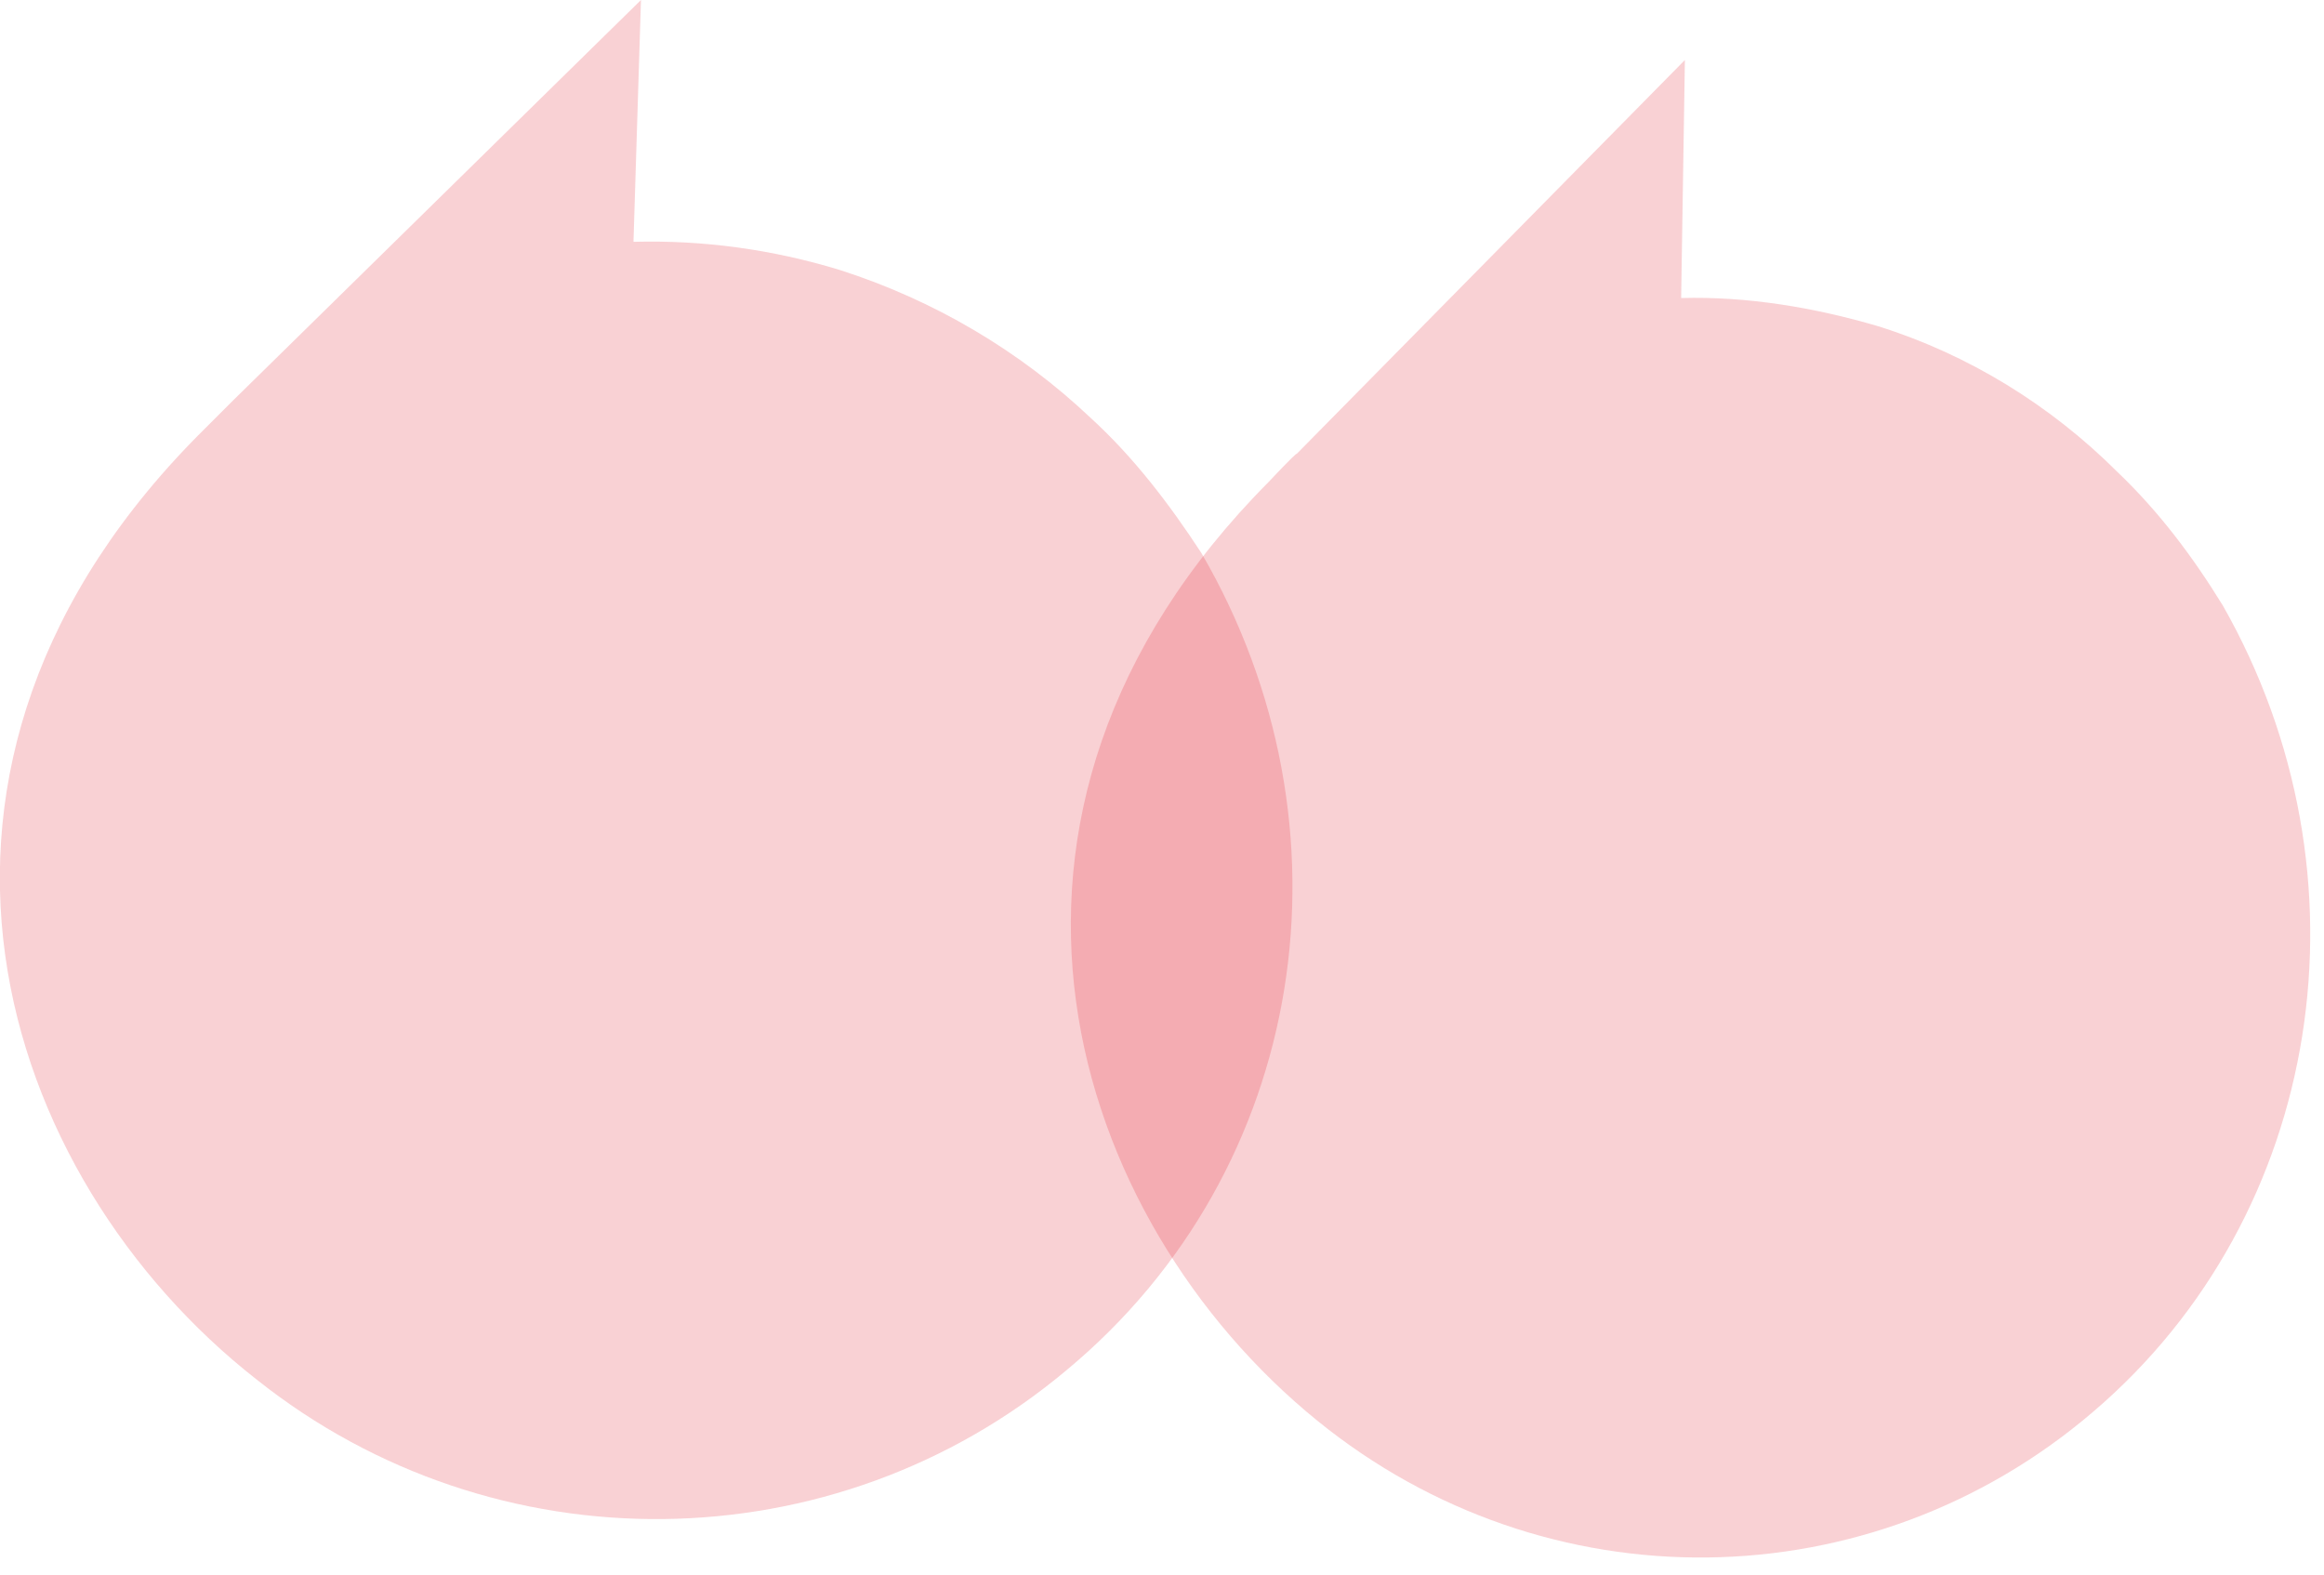
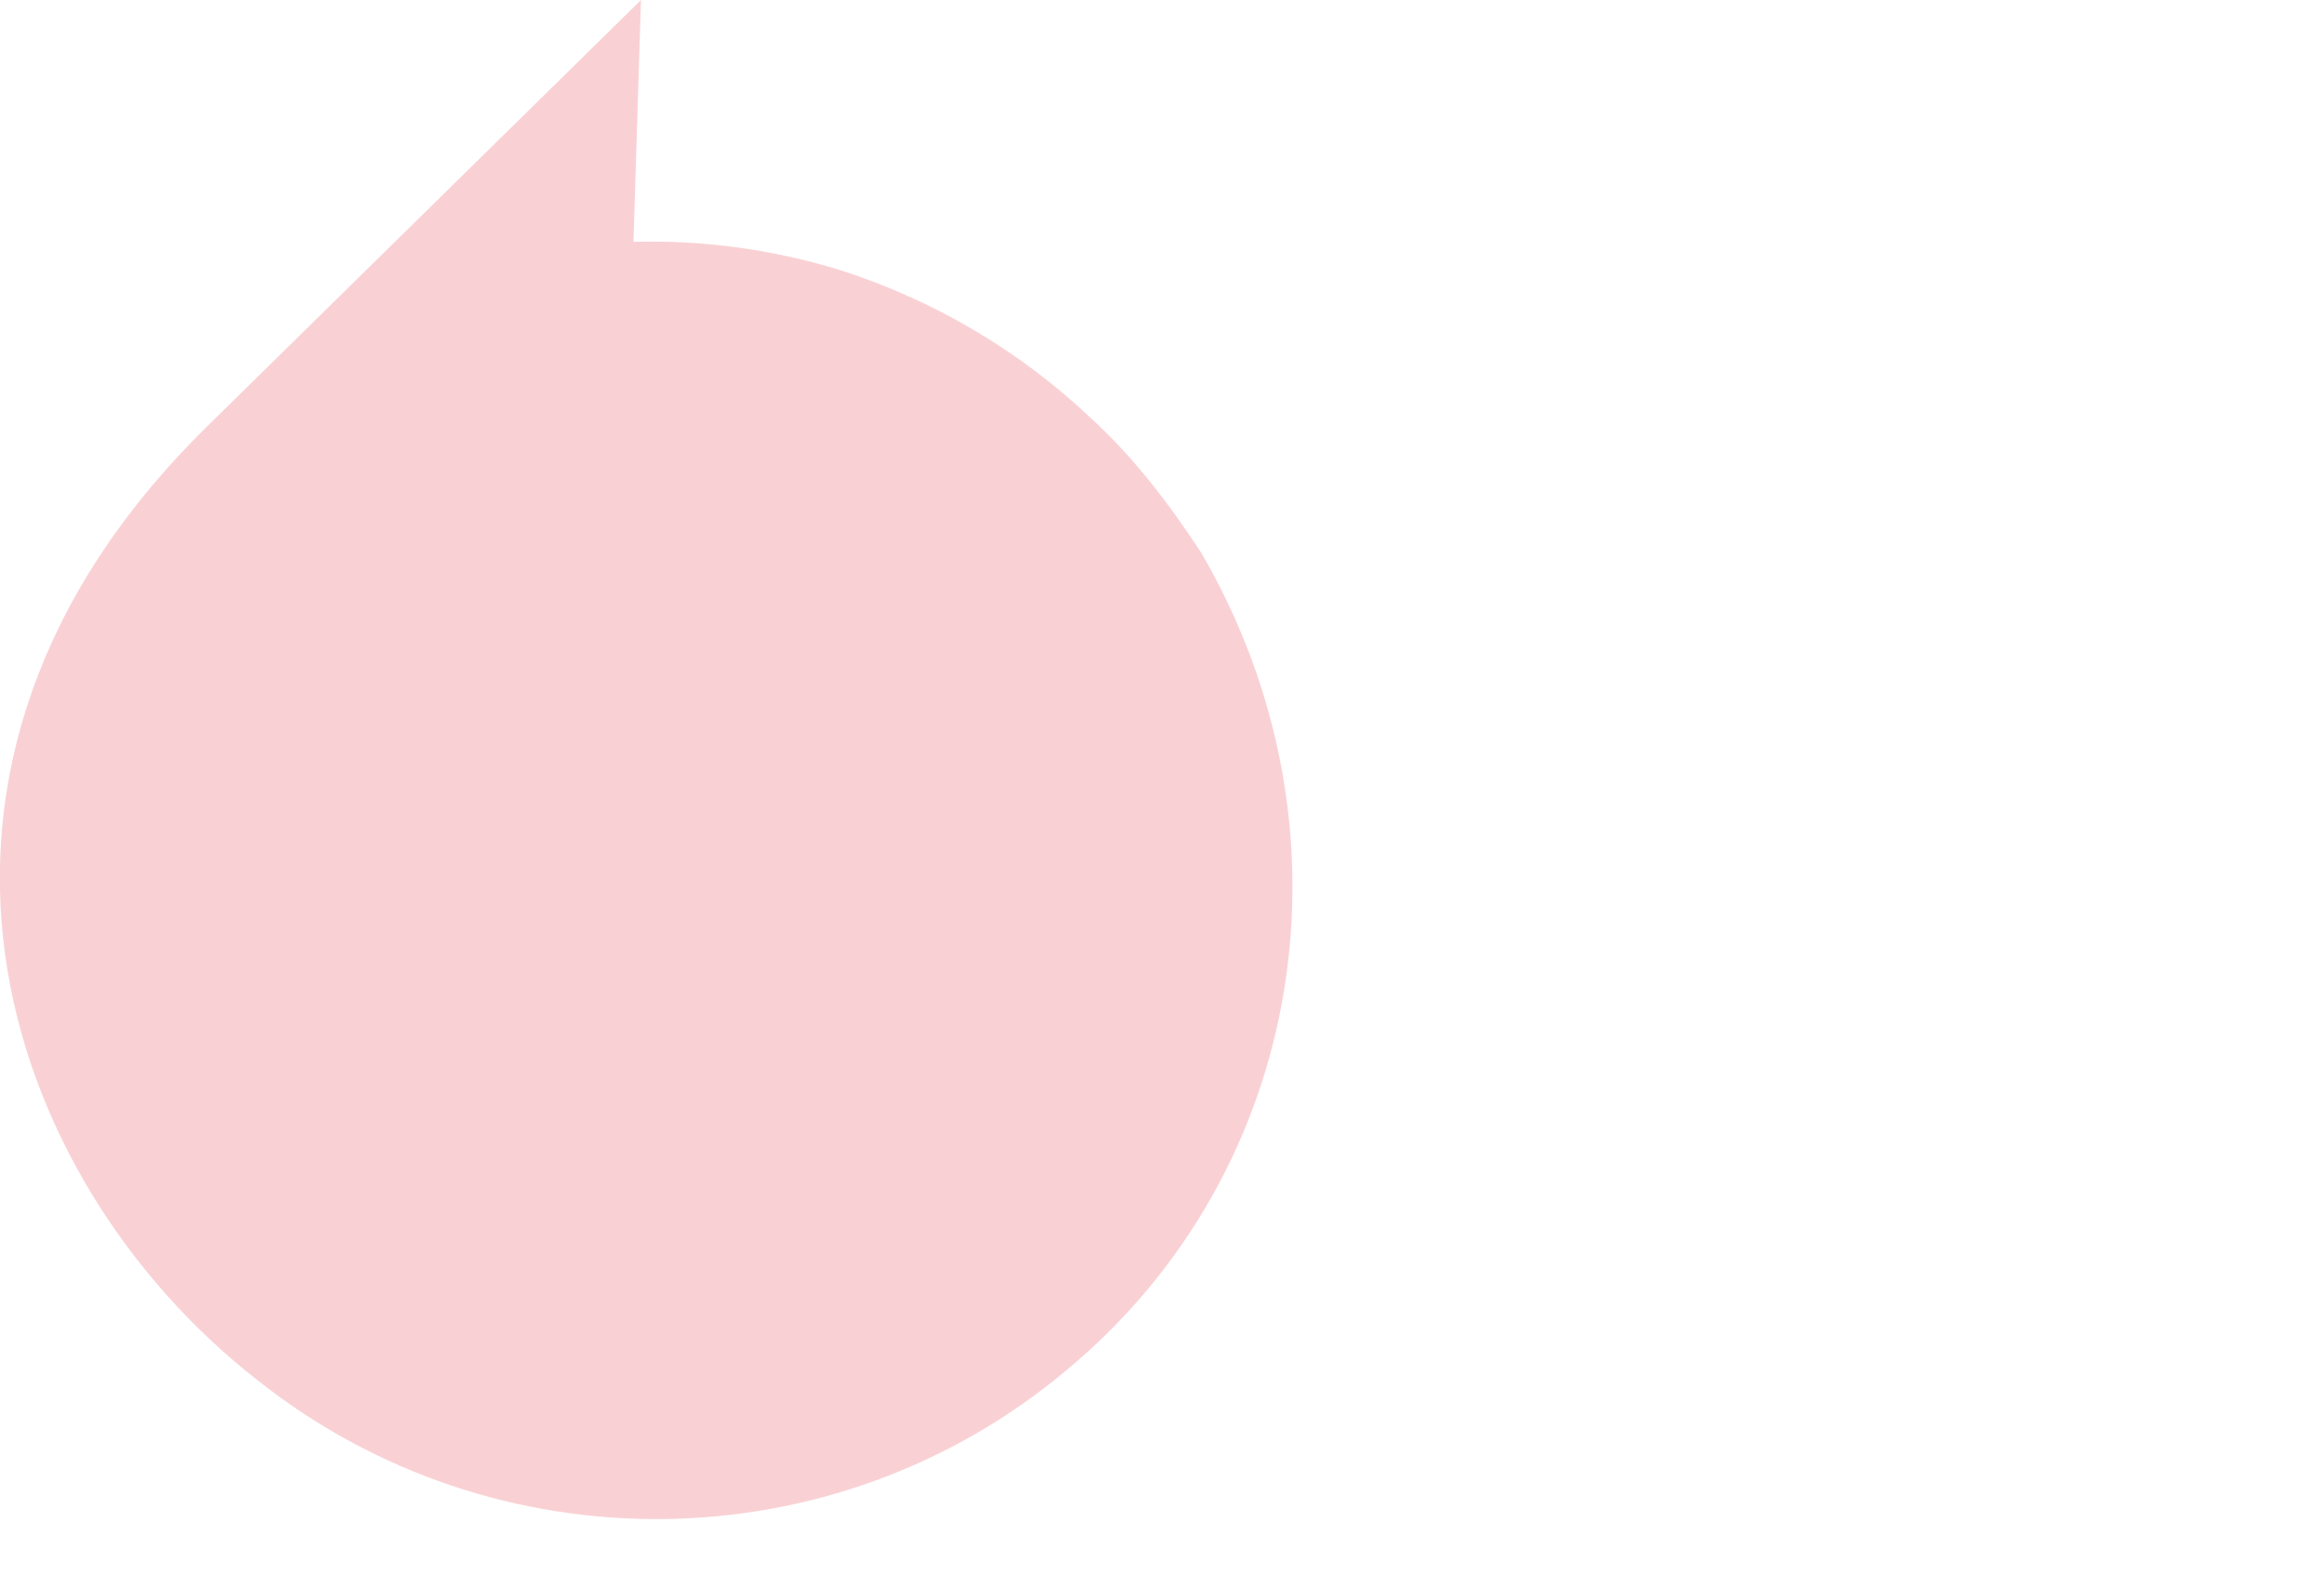
<svg xmlns="http://www.w3.org/2000/svg" version="1.1" id="Layer_1" x="0px" y="0px" viewBox="0 0 124 84" style="enable-background:new 0 0 124 84;" xml:space="preserve">
  <style type="text/css">
	.st0{opacity:0.2;fill:#E11A2C;}
</style>
-   <path class="st0" d="M67.7,25.7C50,43.5,57.1,65.1,70.3,75.8c12.2,9.9,29.5,9.7,41.4-0.5c12.3-10.5,15.1-28.6,6.9-43  c-1.6-2.6-3.4-5-5.6-7.1c-3.6-3.6-8-6.3-12.8-7.8c-3.4-1-7-1.6-10.5-1.5l0.2-12.7l-20.7,21C69.1,24.2,67.7,25.7,67.7,25.7z" />
-   <path class="st0" d="M11,22.8c-18.4,18.1-11.1,40,2.7,50.8c12.7,10.1,30.8,9.9,43.2-0.5c12.9-10.7,15.7-29,7.2-43.6  c-1.7-2.6-3.6-5.1-5.9-7.2c-3.8-3.6-8.4-6.3-13.4-7.9c-3.6-1.1-7.3-1.6-11-1.5L34.2,0L12.5,21.3L11,22.8L11,22.8z" />
+   <path class="st0" d="M11,22.8c-18.4,18.1-11.1,40,2.7,50.8c12.7,10.1,30.8,9.9,43.2-0.5c12.9-10.7,15.7-29,7.2-43.6  c-1.7-2.6-3.6-5.1-5.9-7.2c-3.8-3.6-8.4-6.3-13.4-7.9c-3.6-1.1-7.3-1.6-11-1.5L34.2,0L11,22.8L11,22.8z" />
</svg>